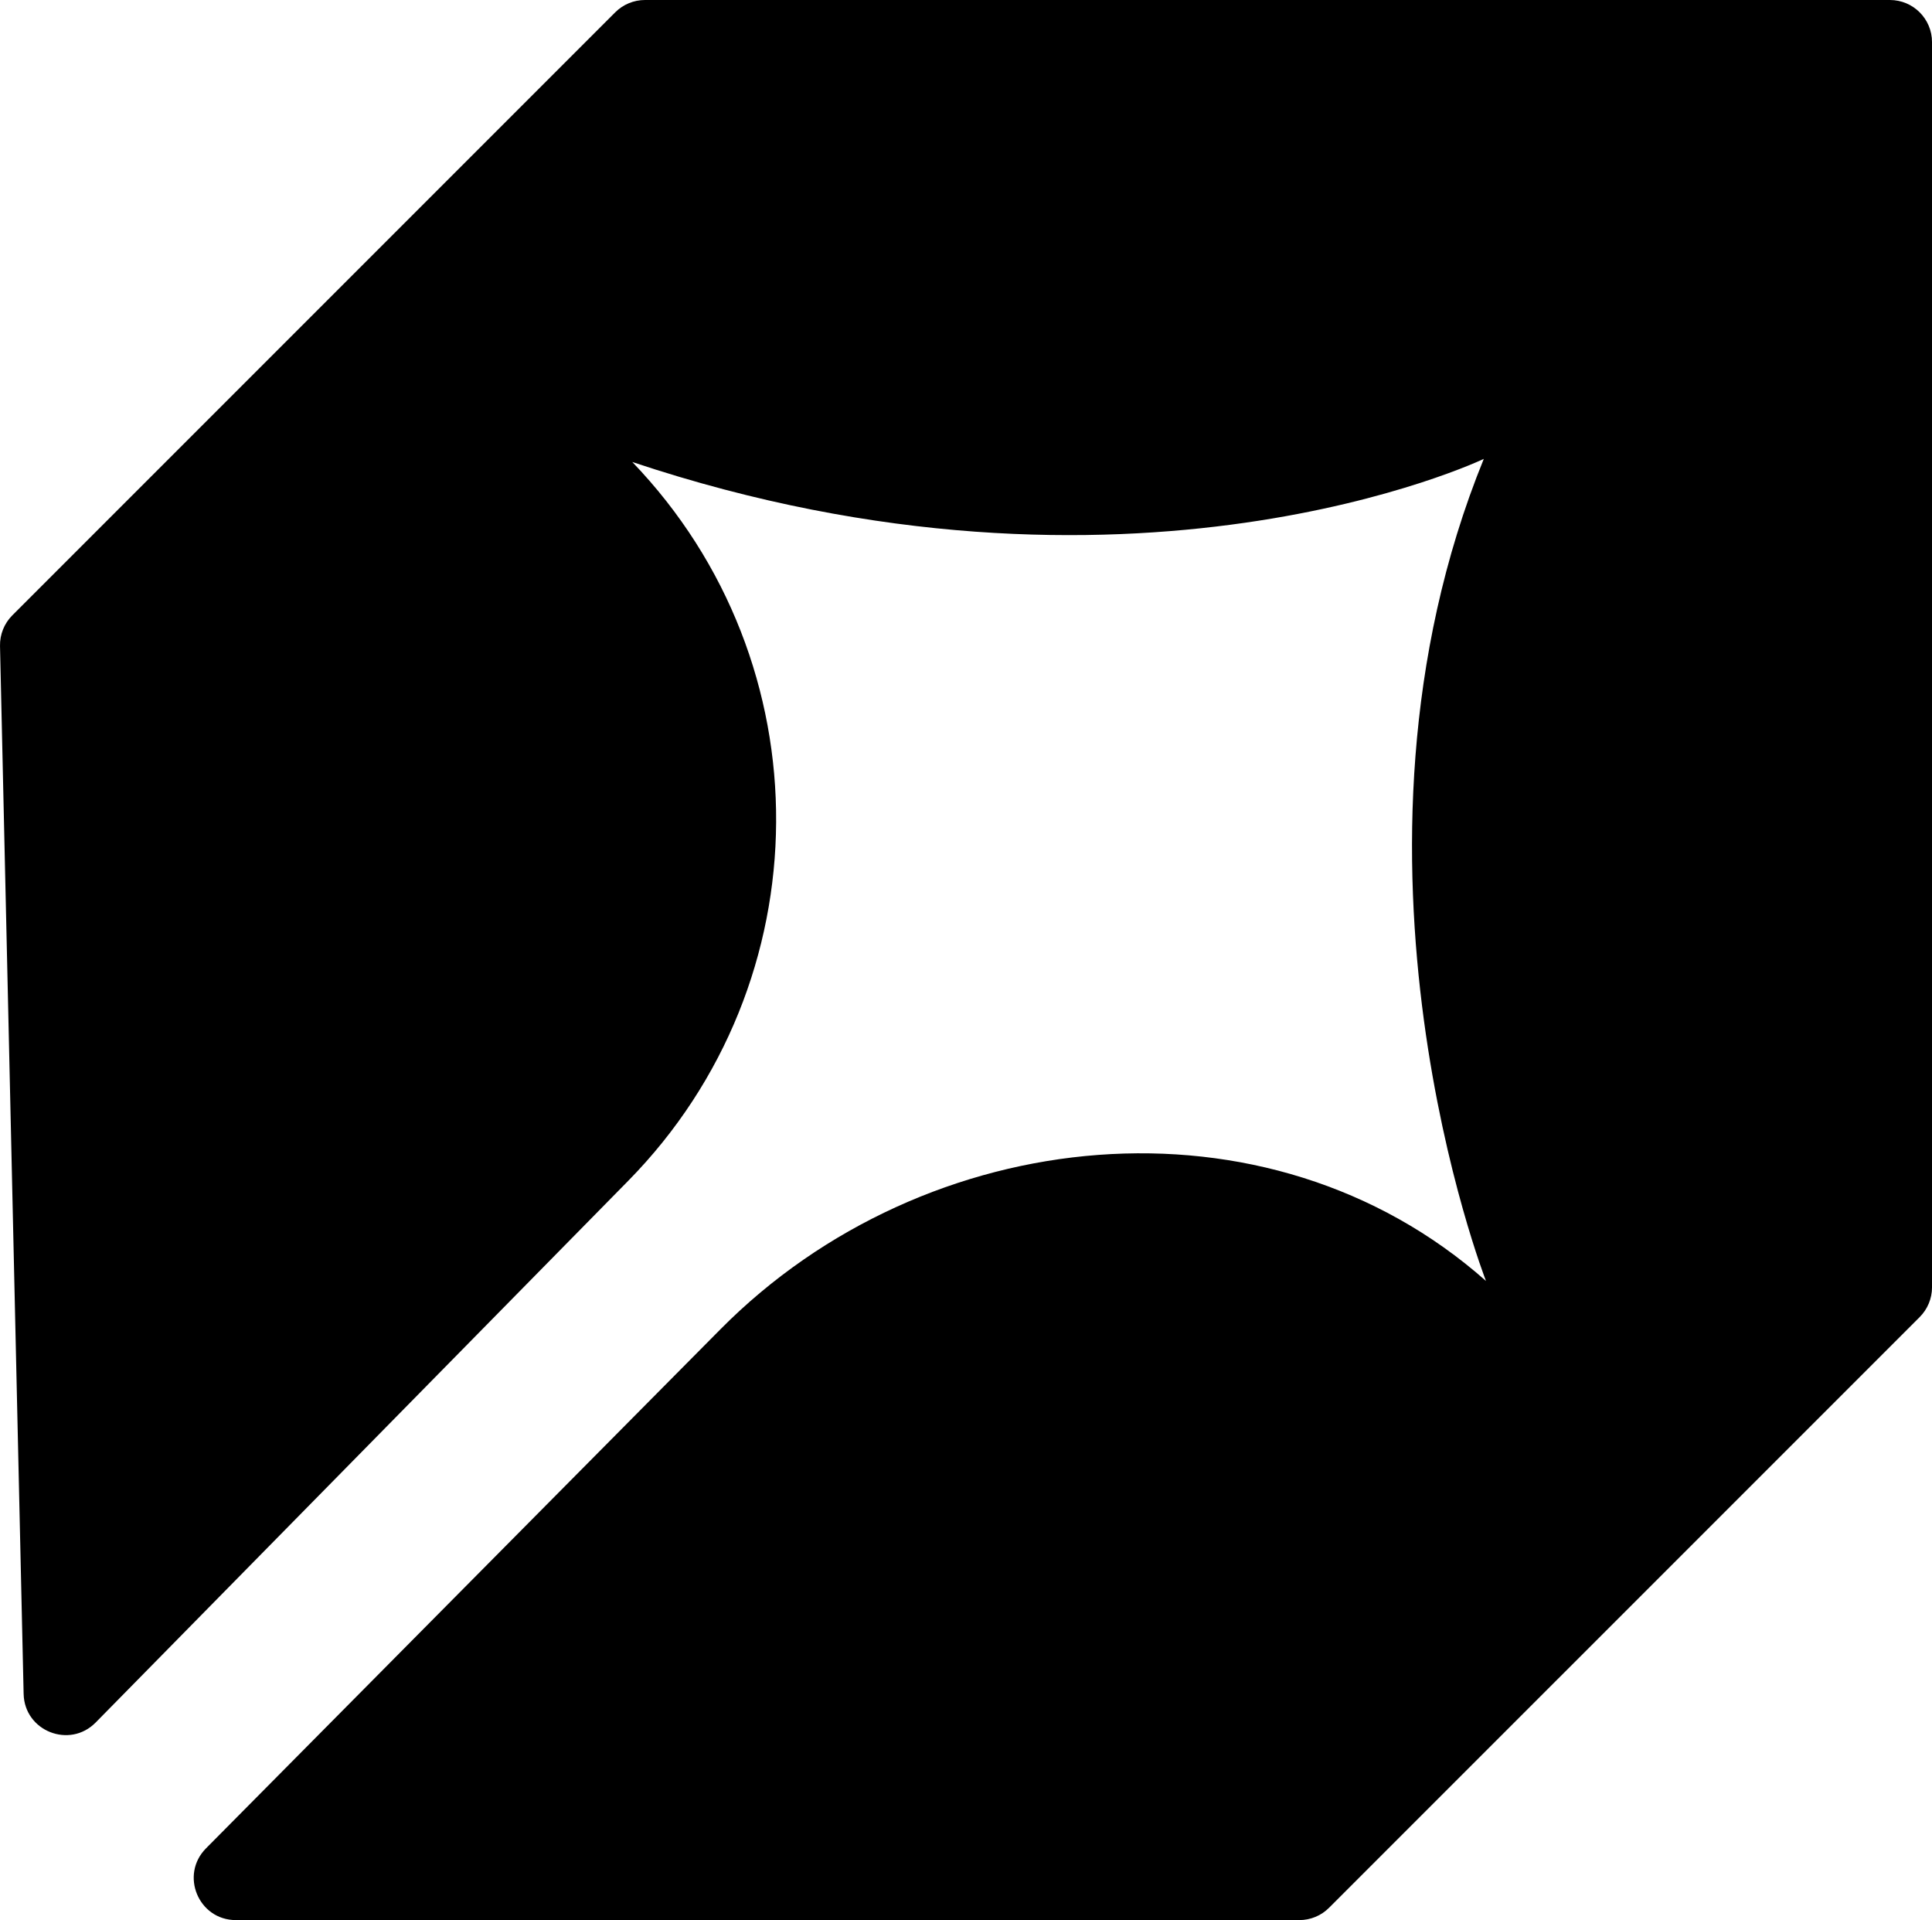
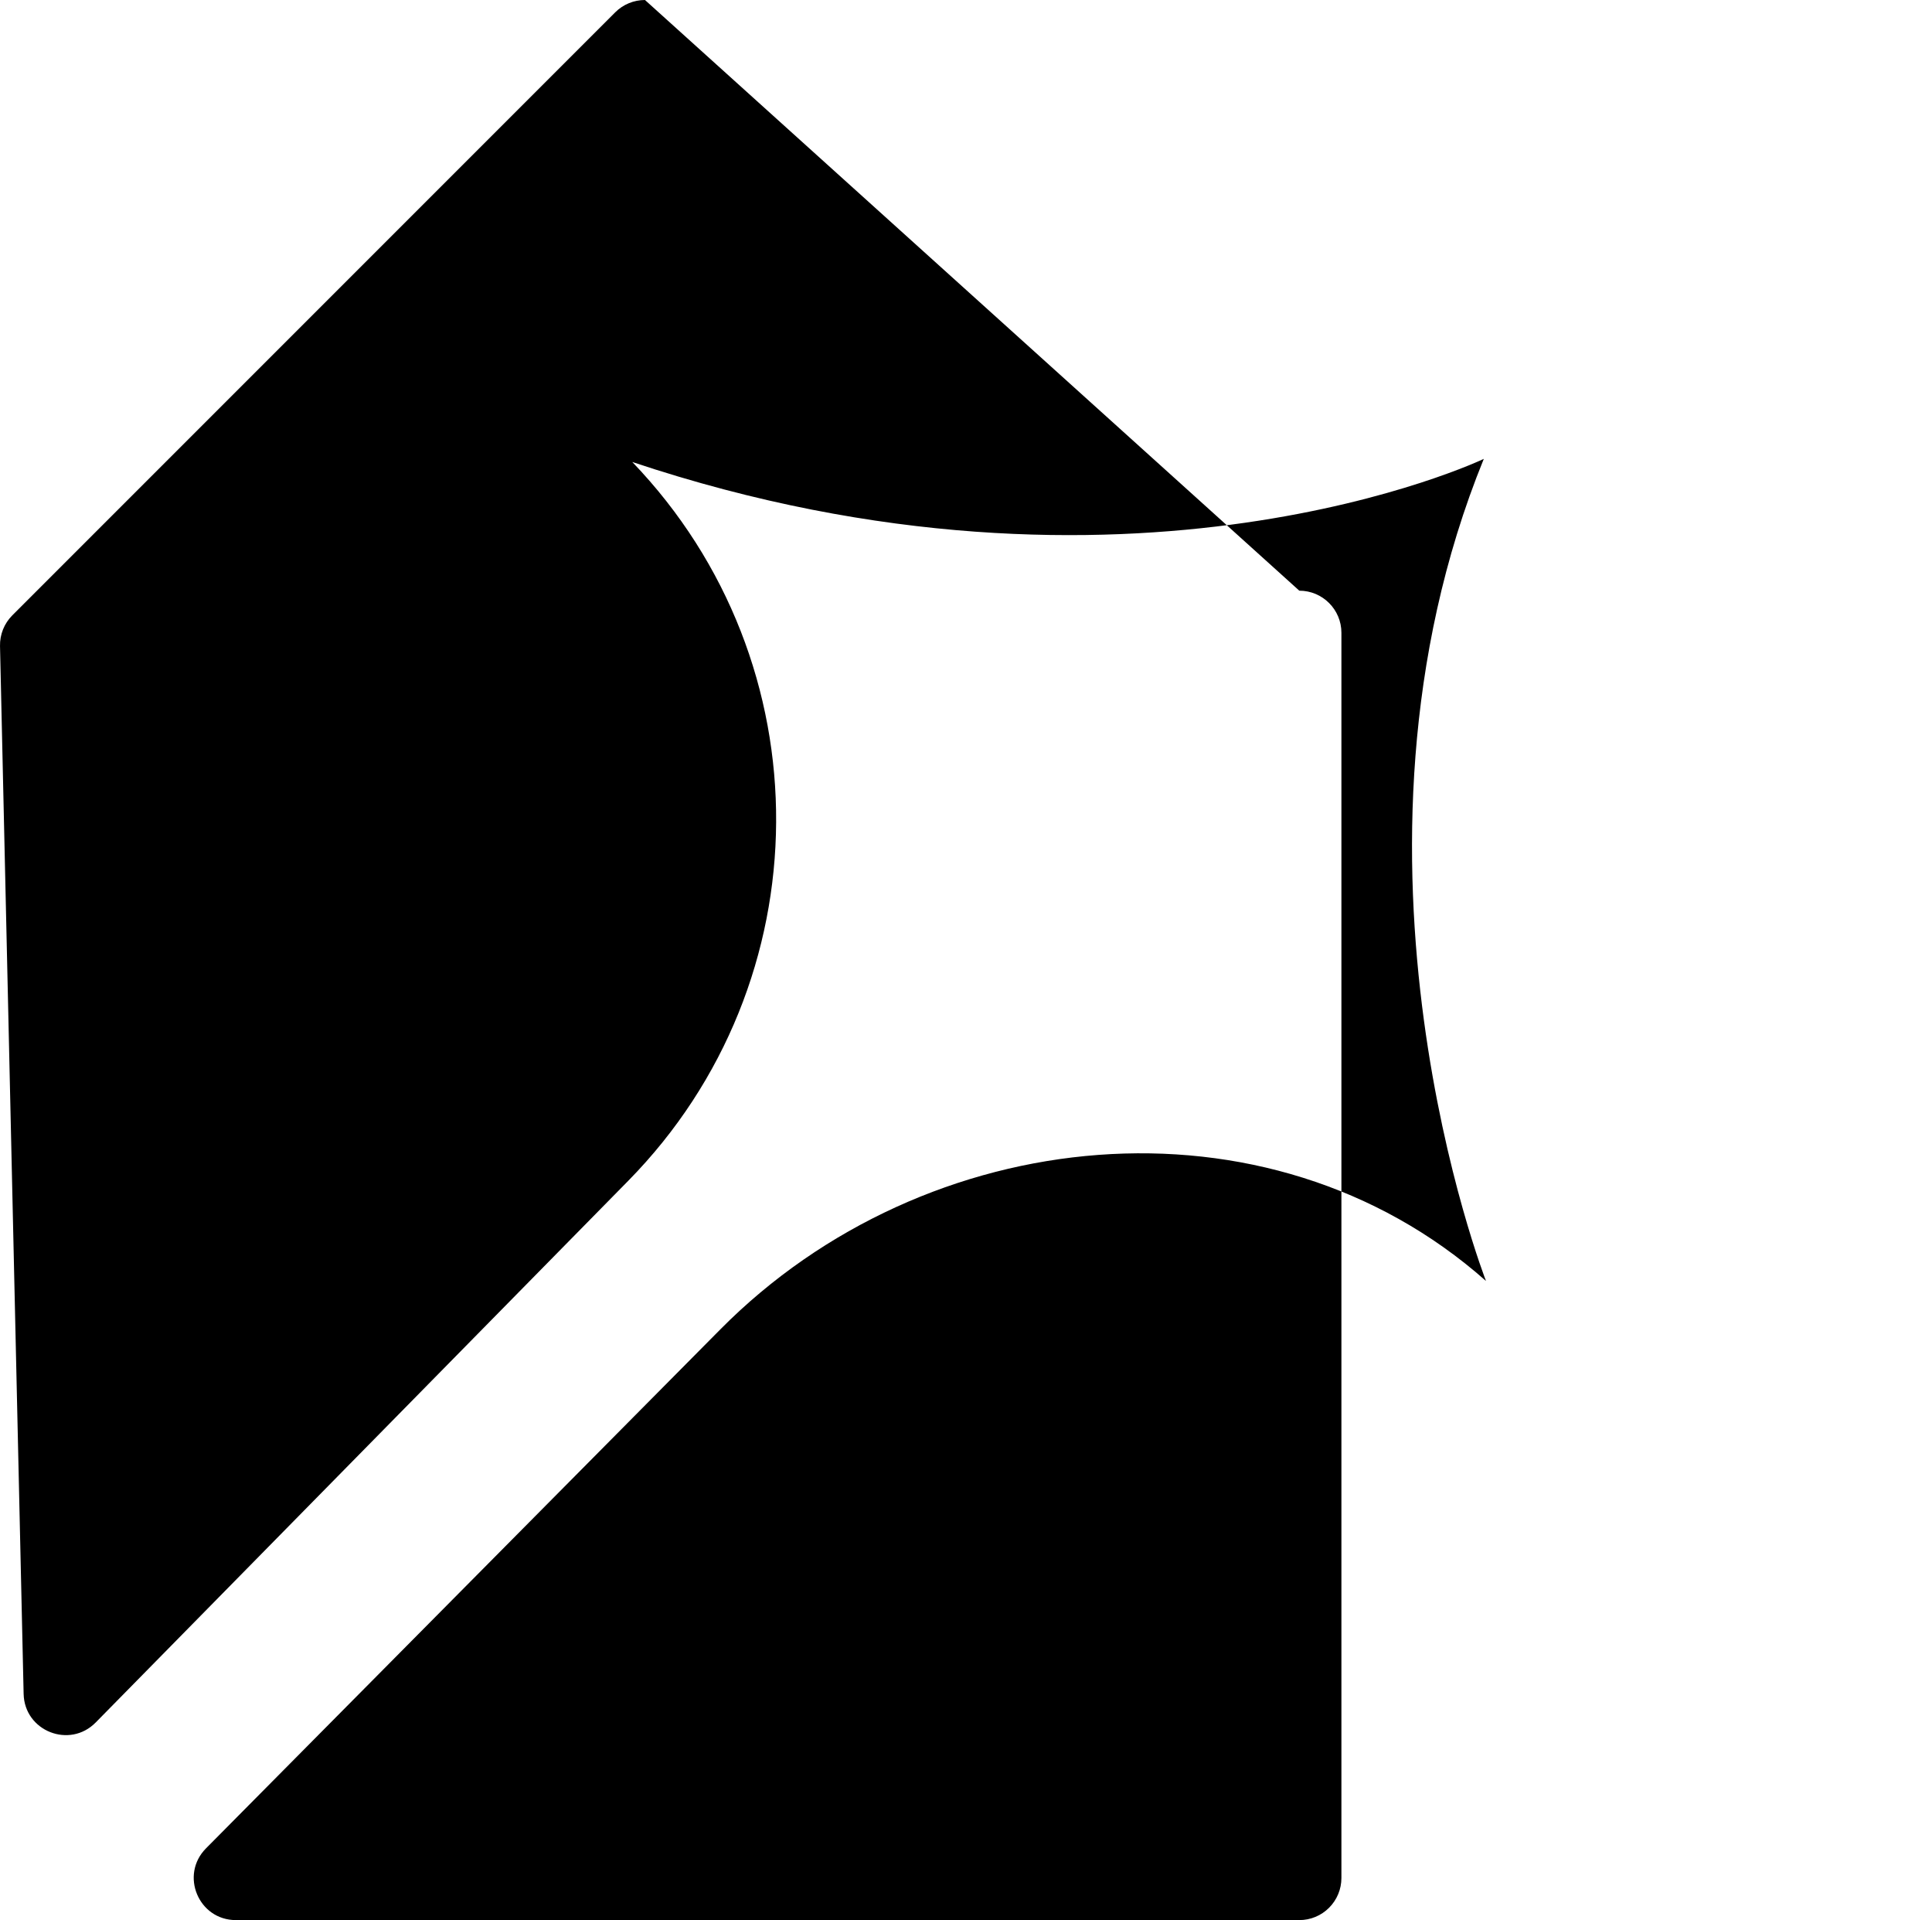
<svg xmlns="http://www.w3.org/2000/svg" id="svg1" width="141.707" height="140.807" viewBox="0 0 141.707 140.807">
  <defs id="defs1" />
  <g id="layer-MC2" transform="translate(-695.095,-803.528)">
-     <path id="path677" d="m 742.402,803.528 c -0.819,0 -1.603,0.325 -2.183,0.904 v 0 l -44.219,44.219 c -0.597,0.597 -0.923,1.411 -0.904,2.253 v 0 l 1.732,76.844 c 0.061,2.729 3.373,4.041 5.287,2.095 v 0 l 39.057,-39.72 c 14.351,-14.593 14.483,-37.959 0.299,-52.716 v 0 c 36.489,12.199 62.457,-0.228 62.457,-0.228 v 0 c -11.941,29.309 0.161,60.288 0.161,60.288 v 0 c -16.011,-14.184 -41.092,-11.653 -56.149,3.539 v 0 l -37.735,38.068 c -1.932,1.949 -0.552,5.261 2.192,5.261 v 0 h 78 c 0.82,0 1.605,-0.325 2.183,-0.905 v 0 l 43.319,-43.317 c 0.579,-0.579 0.904,-1.364 0.904,-2.183 v 0 -91.315 c 0,-1.704 -1.383,-3.087 -3.088,-3.087 v 0 z" style="fill:#000000;fill-opacity:1;stroke:none;stroke-width:1.333;stroke-opacity:1" />
+     <path id="path677" d="m 742.402,803.528 c -0.819,0 -1.603,0.325 -2.183,0.904 v 0 l -44.219,44.219 c -0.597,0.597 -0.923,1.411 -0.904,2.253 v 0 l 1.732,76.844 c 0.061,2.729 3.373,4.041 5.287,2.095 v 0 l 39.057,-39.72 c 14.351,-14.593 14.483,-37.959 0.299,-52.716 v 0 c 36.489,12.199 62.457,-0.228 62.457,-0.228 v 0 c -11.941,29.309 0.161,60.288 0.161,60.288 v 0 c -16.011,-14.184 -41.092,-11.653 -56.149,3.539 v 0 l -37.735,38.068 c -1.932,1.949 -0.552,5.261 2.192,5.261 v 0 h 78 c 0.82,0 1.605,-0.325 2.183,-0.905 v 0 c 0.579,-0.579 0.904,-1.364 0.904,-2.183 v 0 -91.315 c 0,-1.704 -1.383,-3.087 -3.088,-3.087 v 0 z" style="fill:#000000;fill-opacity:1;stroke:none;stroke-width:1.333;stroke-opacity:1" />
  </g>
</svg>